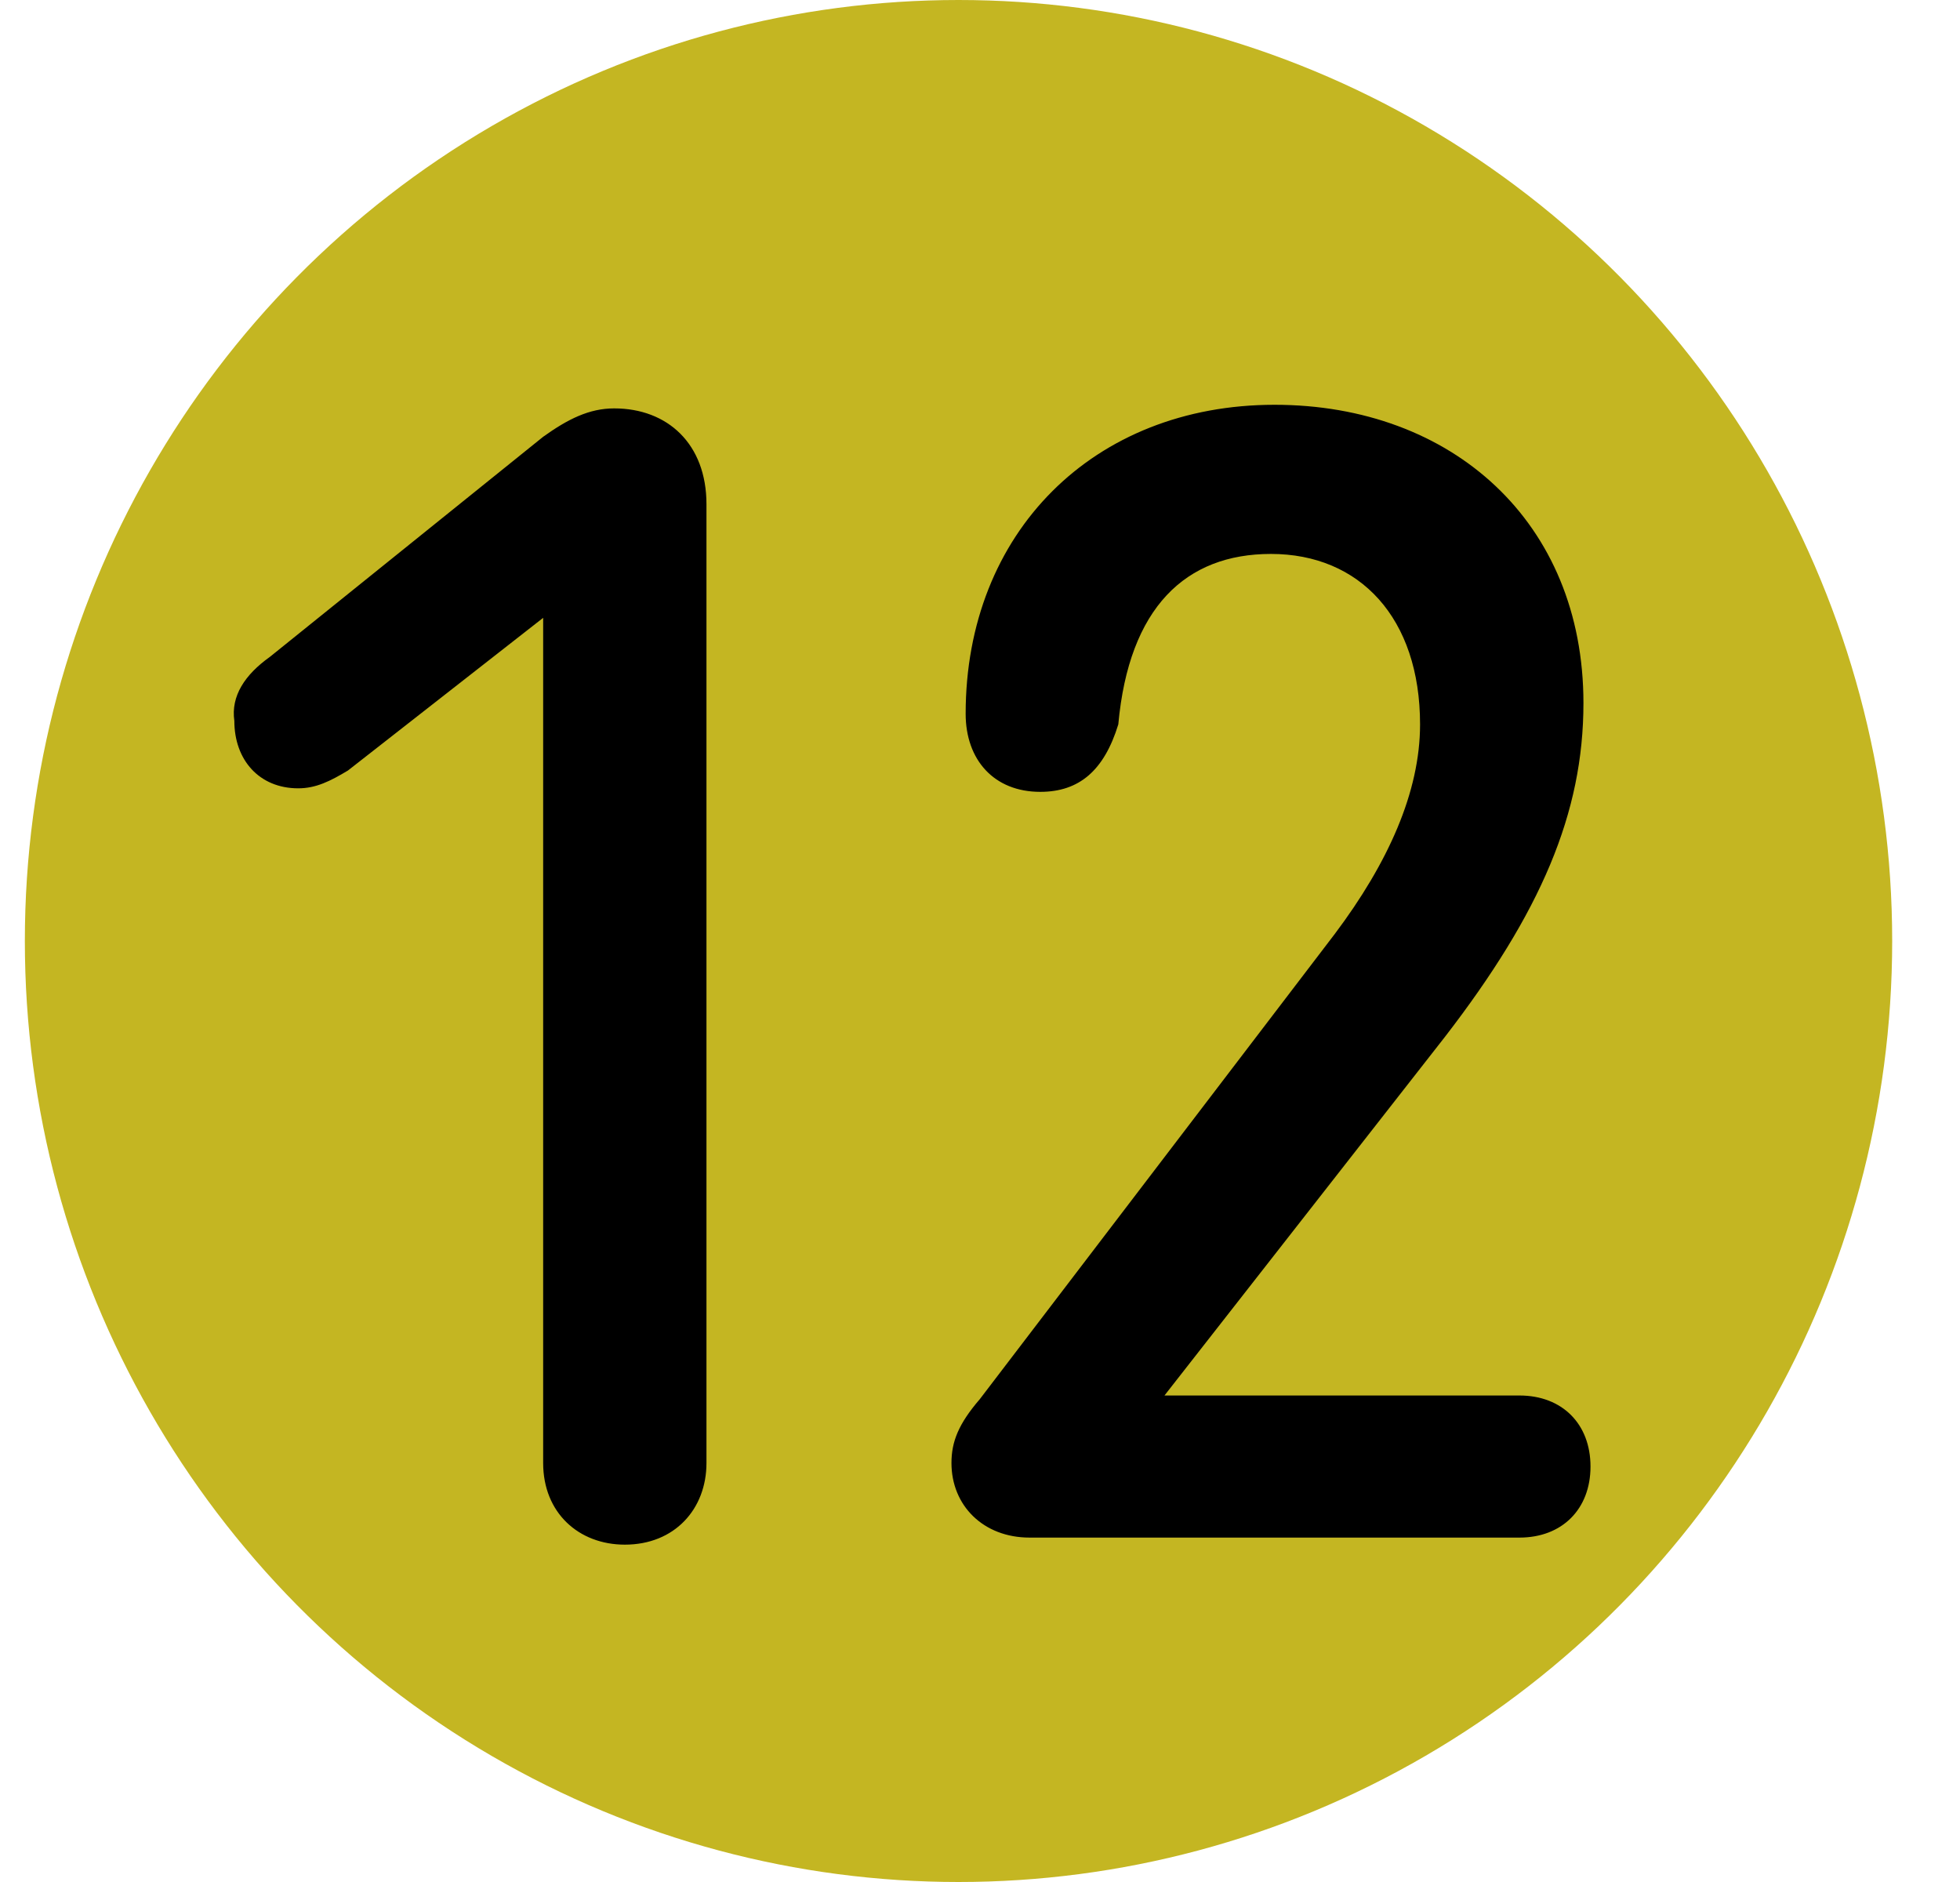
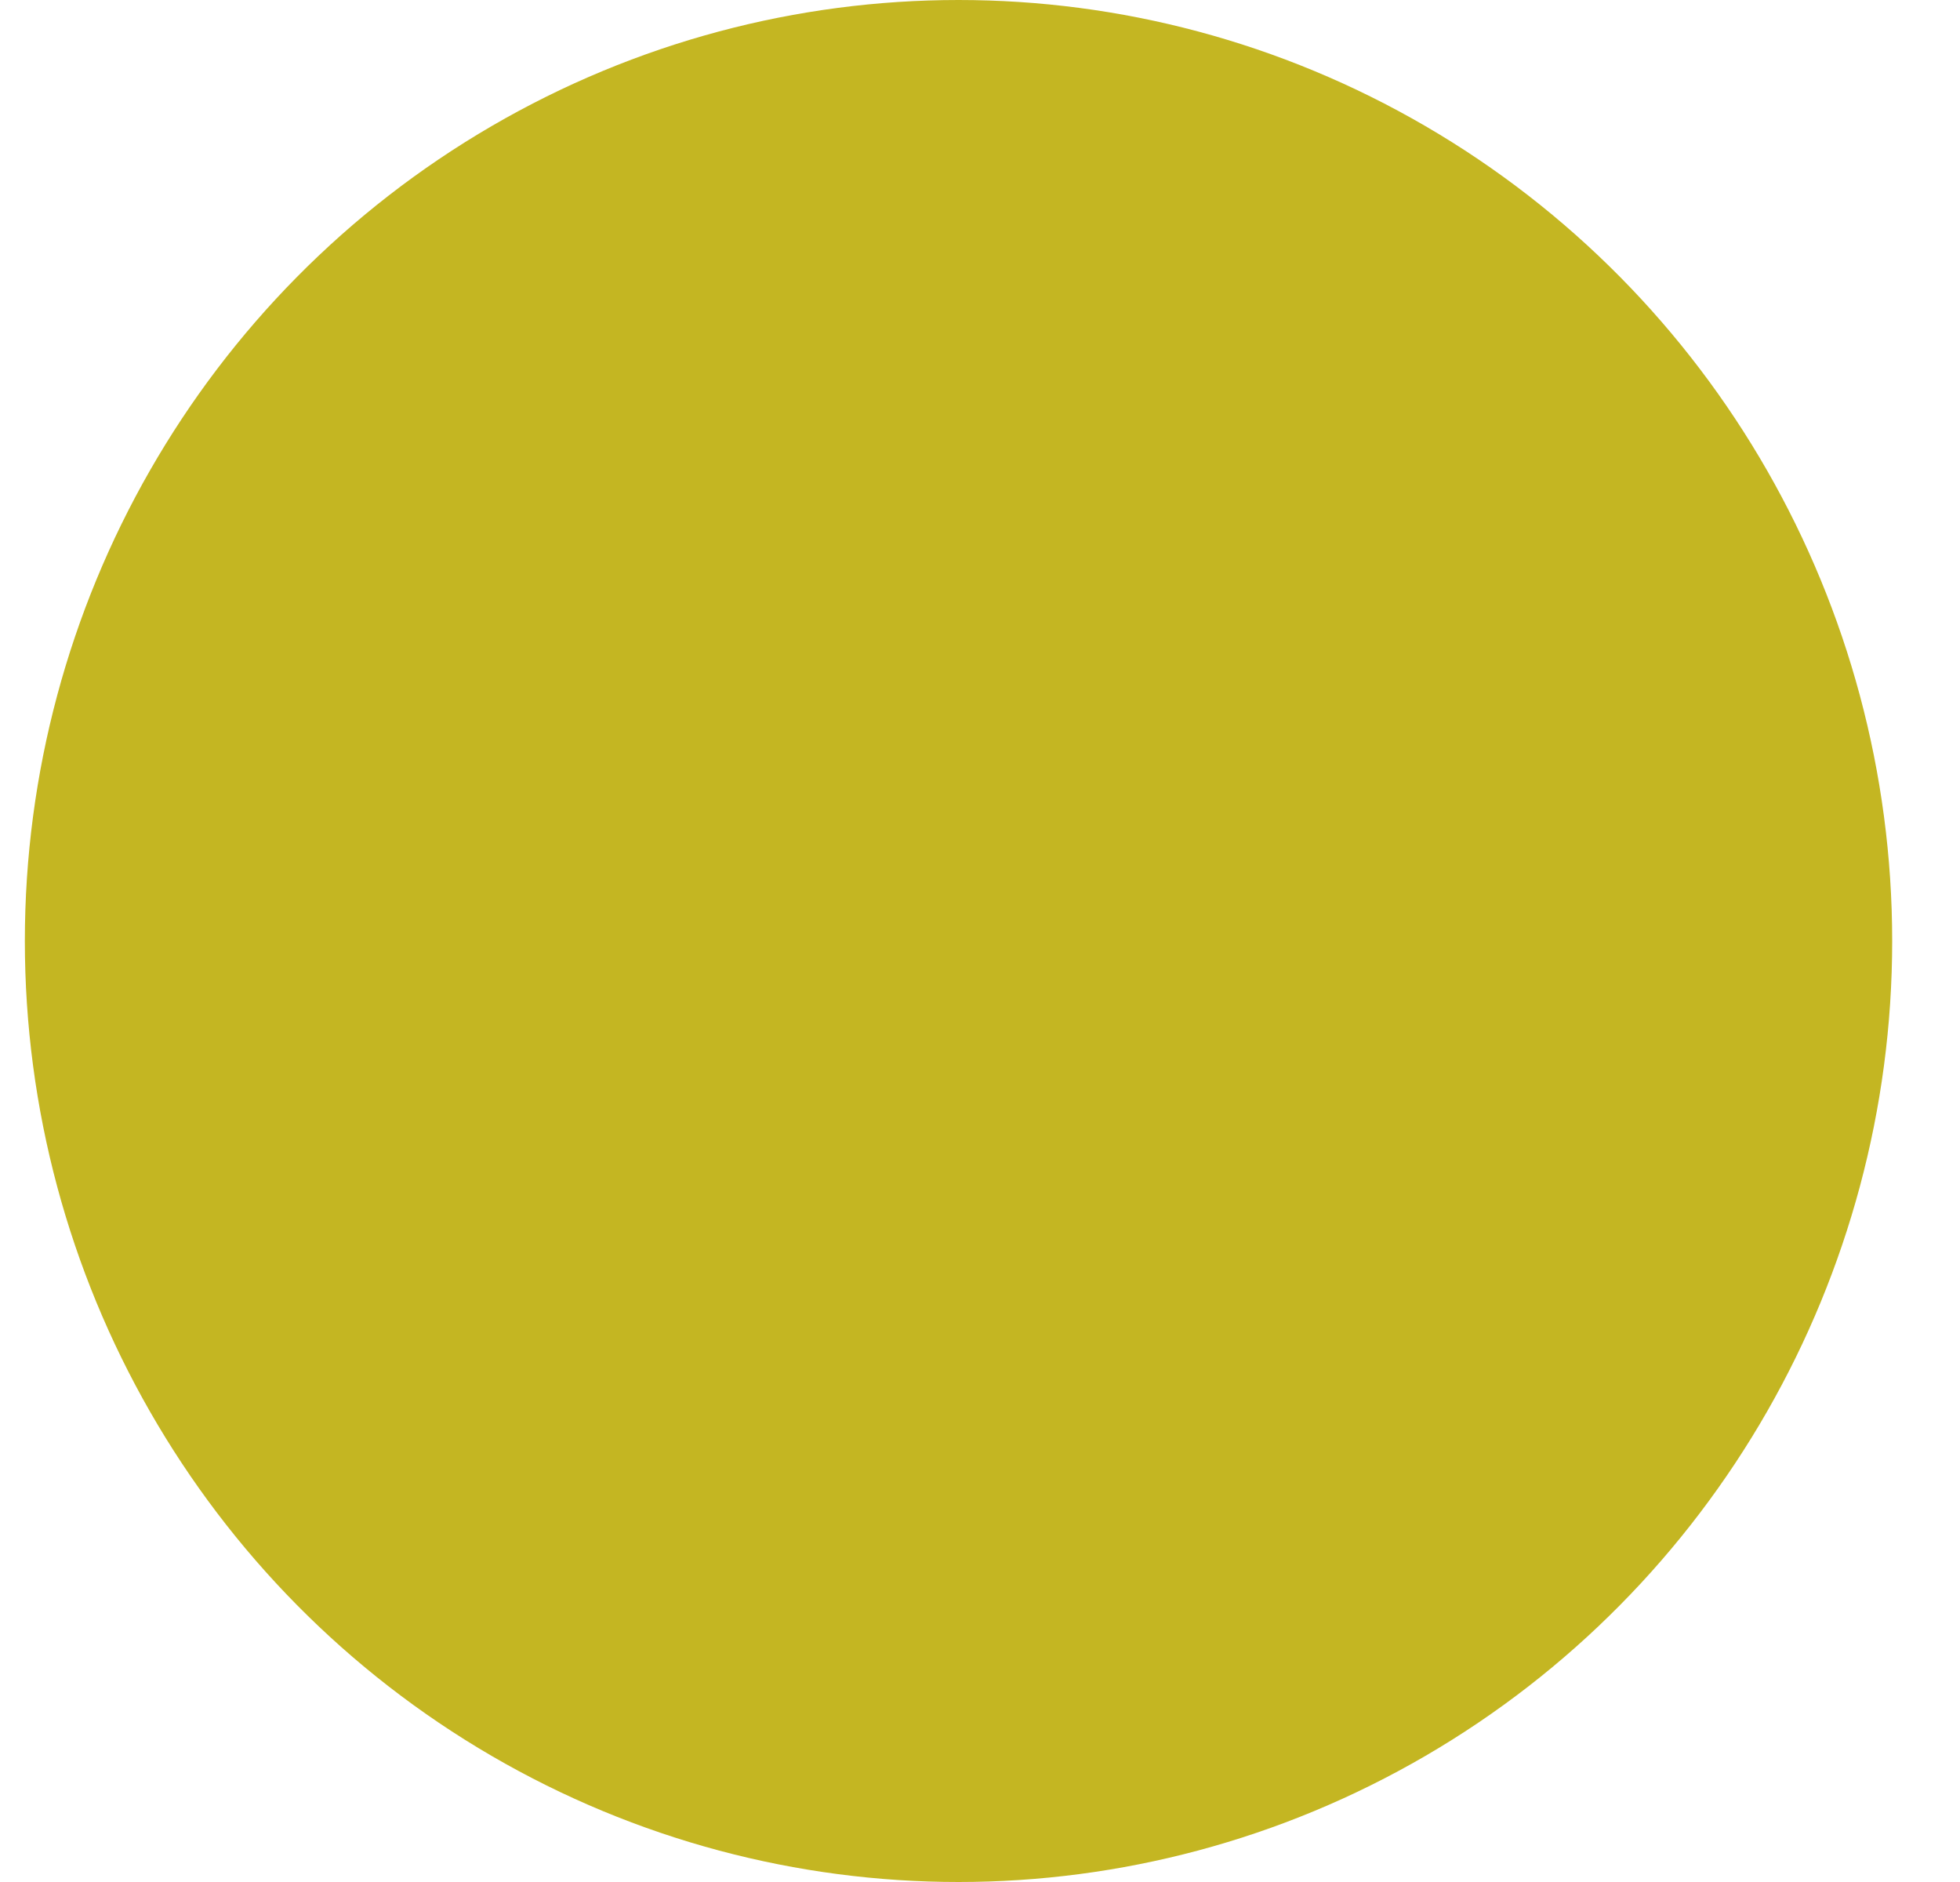
<svg xmlns="http://www.w3.org/2000/svg" width="25" height="24" viewBox="0 0 25 24">
  <g fill="none" fill-rule="evenodd">
    <ellipse cx="12.226" cy="12" fill="#C4B622" rx="11.909" ry="12" />
-     <path fill="#000" fill-rule="nonzero" d="M3.442 8.377L6.928 5.57c.317-.227.589-.362.906-.362.68 0 1.177.452 1.177 1.222v12.227c0 .588-.407 1.041-1.041 1.041-.589 0-1.042-.407-1.042-1.041V7.879l-2.49 1.947c-.227.136-.408.227-.634.227-.498 0-.815-.362-.815-.86-.046-.318.136-.59.453-.816zM12.498 17.842l4.528-5.933c.68-.905 1.087-1.81 1.087-2.671 0-1.359-.77-2.174-1.902-2.174-1.086 0-1.811.68-1.947 2.174-.181.588-.498.86-.996.86-.589 0-.951-.407-.951-.996 0-2.31 1.63-3.94 3.94-3.94 2.264 0 3.94 1.495 3.94 3.804 0 1.404-.544 2.672-1.767 4.257l-3.577 4.573h4.528c.544 0 .906.362.906.906 0 .543-.362.906-.906.906h-6.249c-.589 0-.996-.408-.996-.951 0-.272.09-.499.362-.815z" />
  </g>
</svg>